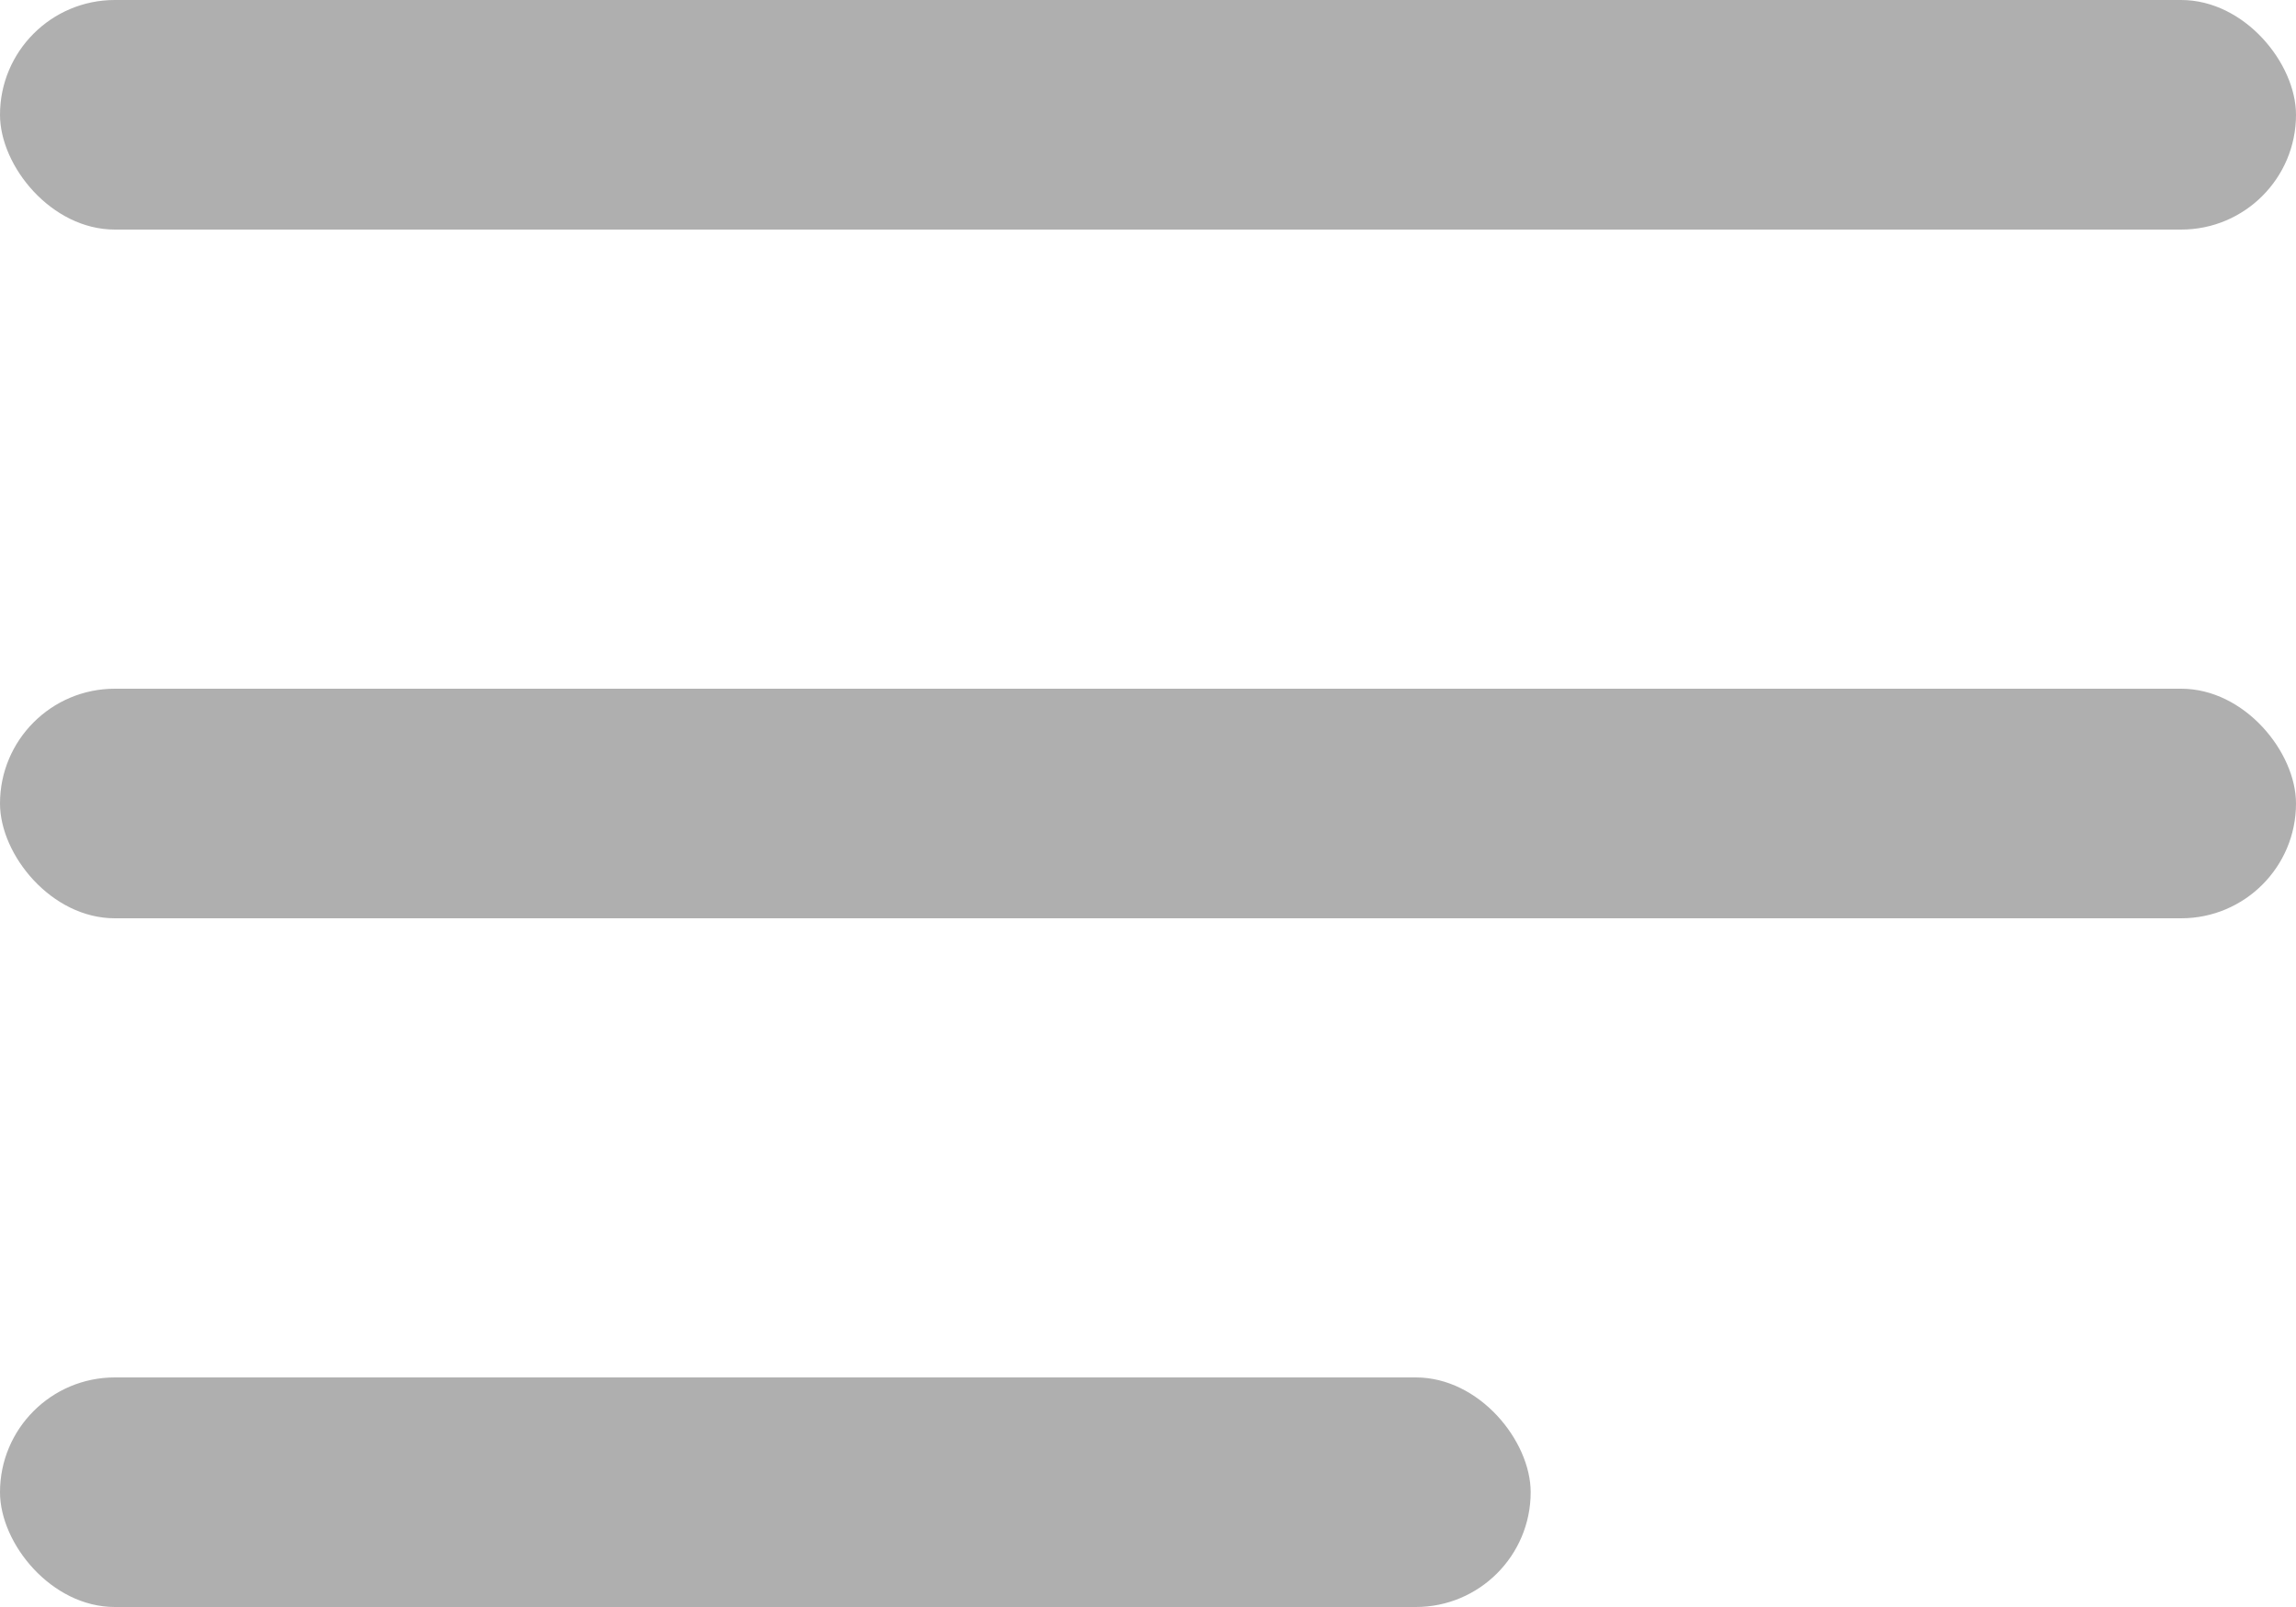
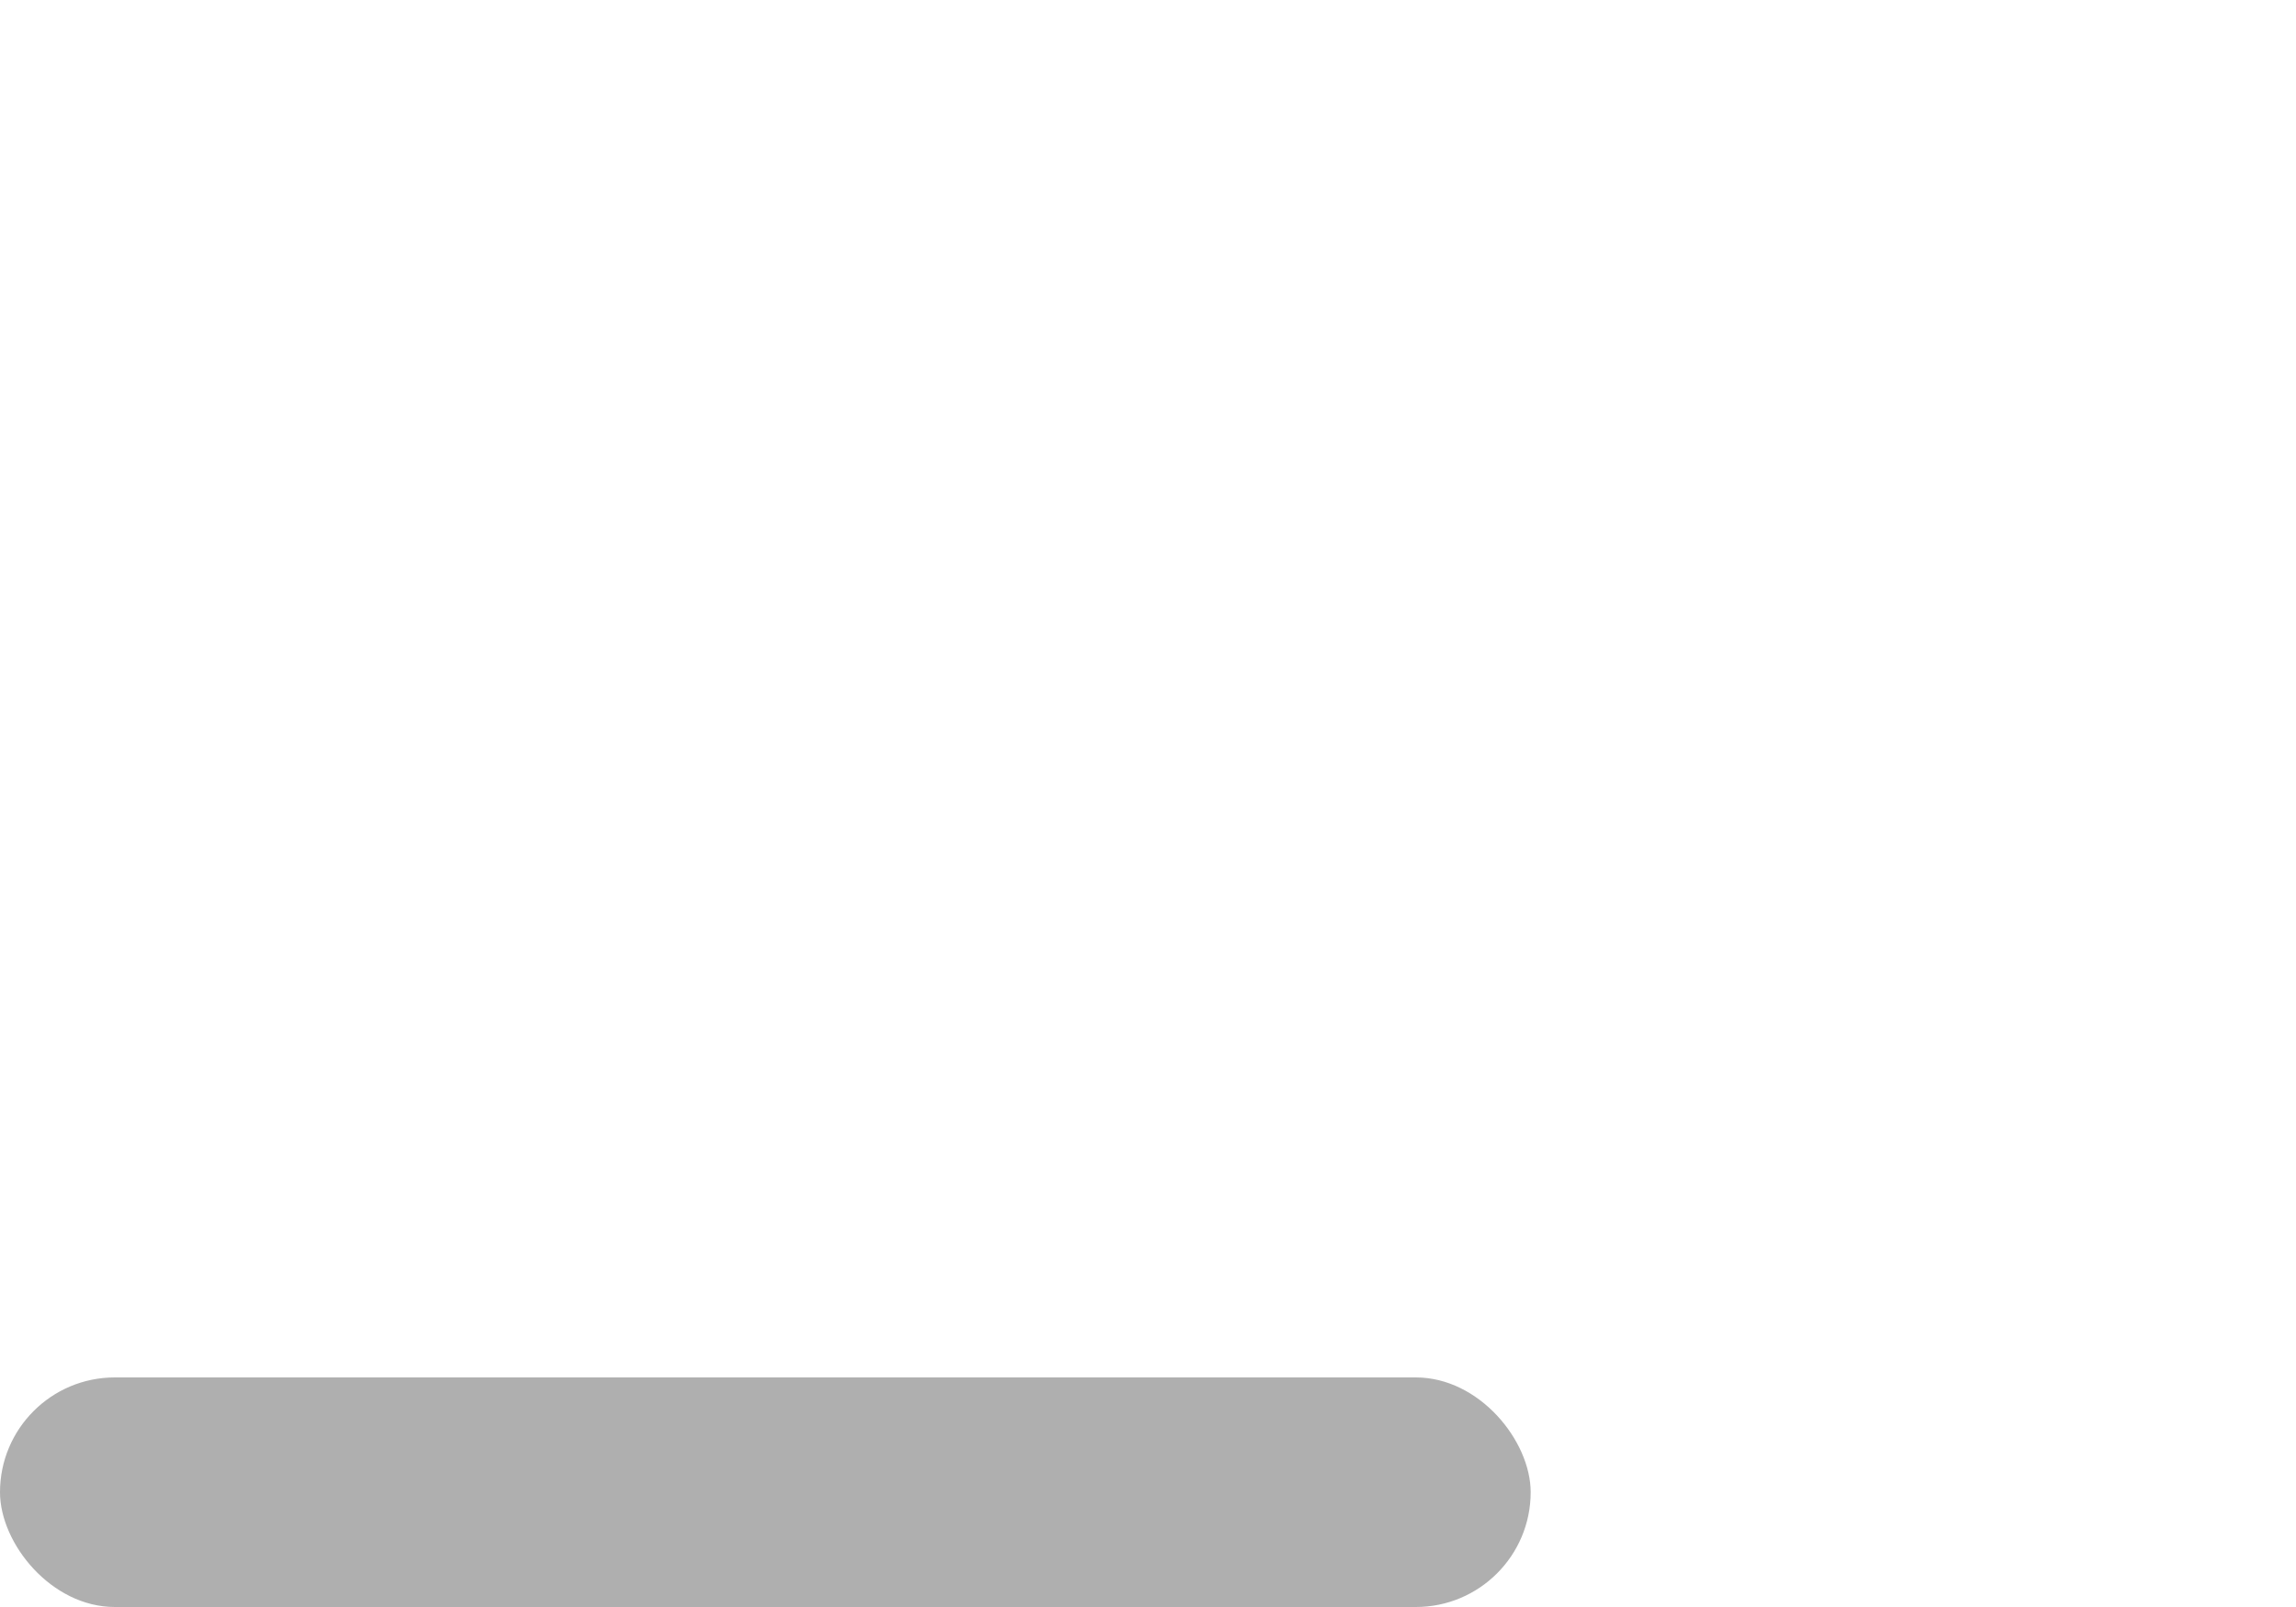
<svg xmlns="http://www.w3.org/2000/svg" viewBox="0 0 30 21">
  <defs>
    <style>.cls-1{fill:#afafaf;}</style>
  </defs>
  <title>Ресурс 2@exta</title>
  <g id="Слой_2" data-name="Слой 2">
    <g id="Слой_1-2" data-name="Слой 1">
-       <rect class="cls-1" width="30" height="3" rx="1.5" ry="1.5" />
-       <rect class="cls-1" y="9" width="30" height="3" rx="1.5" ry="1.5" />
      <rect class="cls-1" y="18" width="20" height="3" rx="1.5" ry="1.5" />
    </g>
  </g>
</svg>